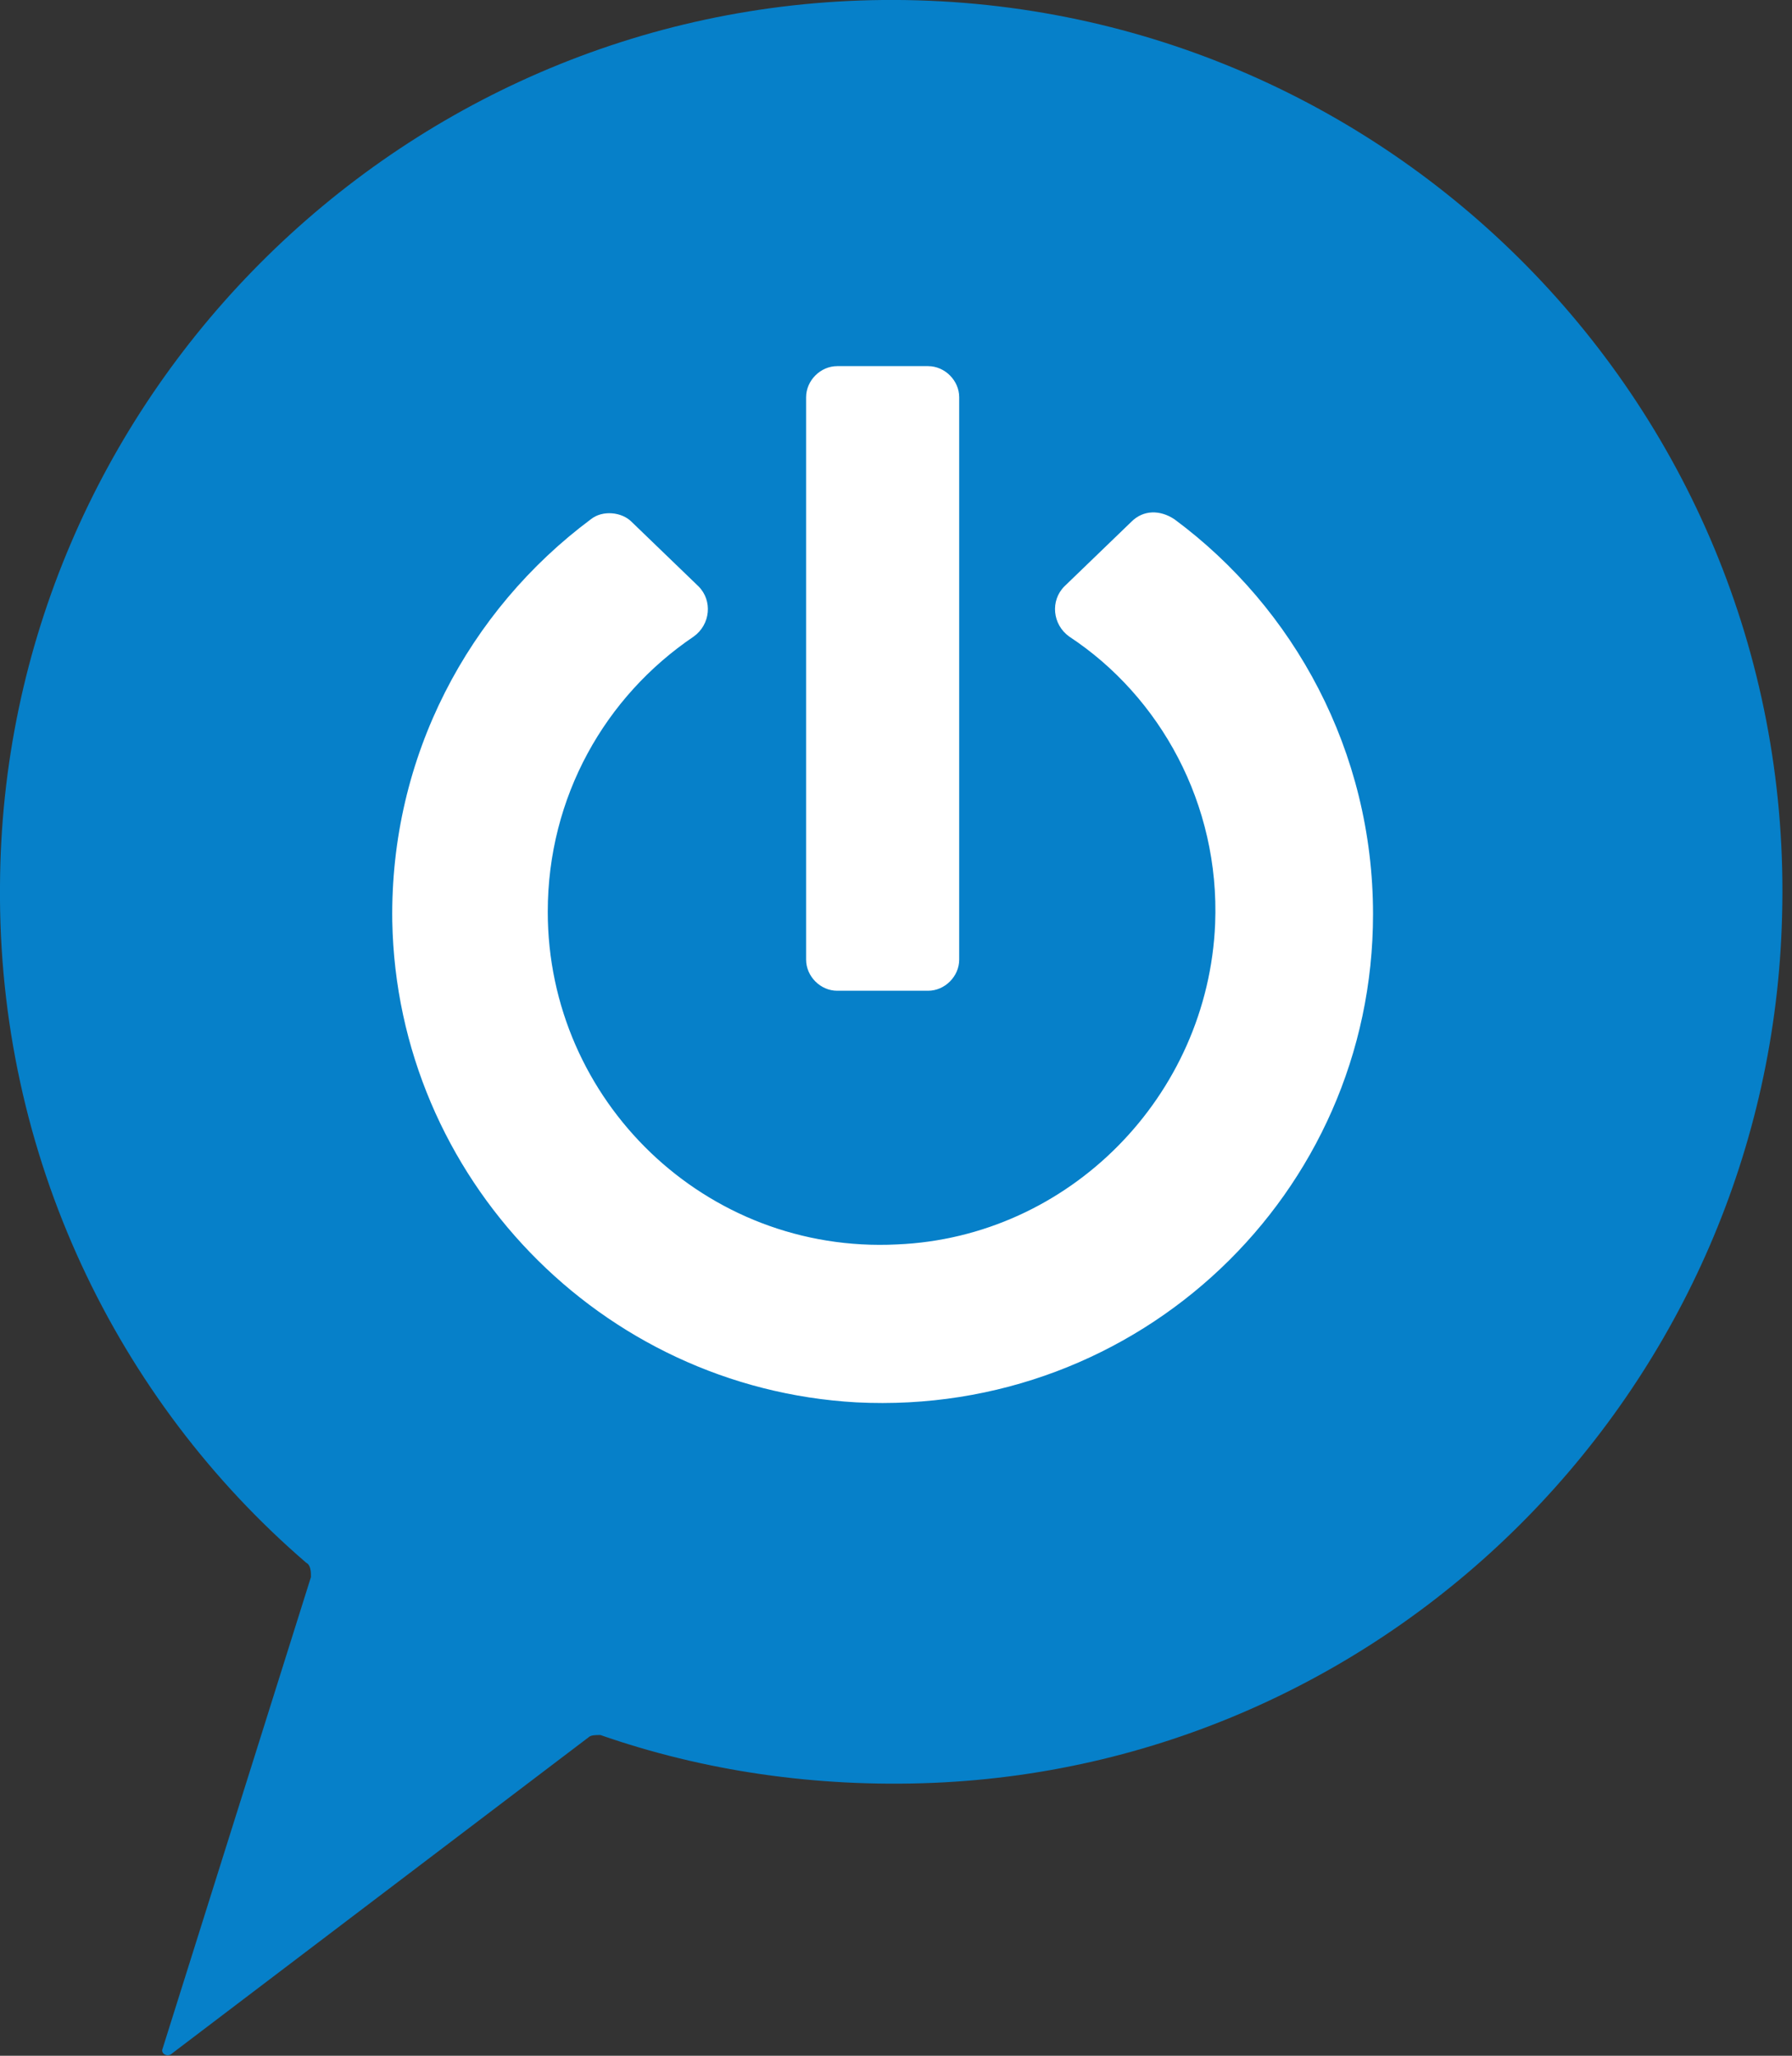
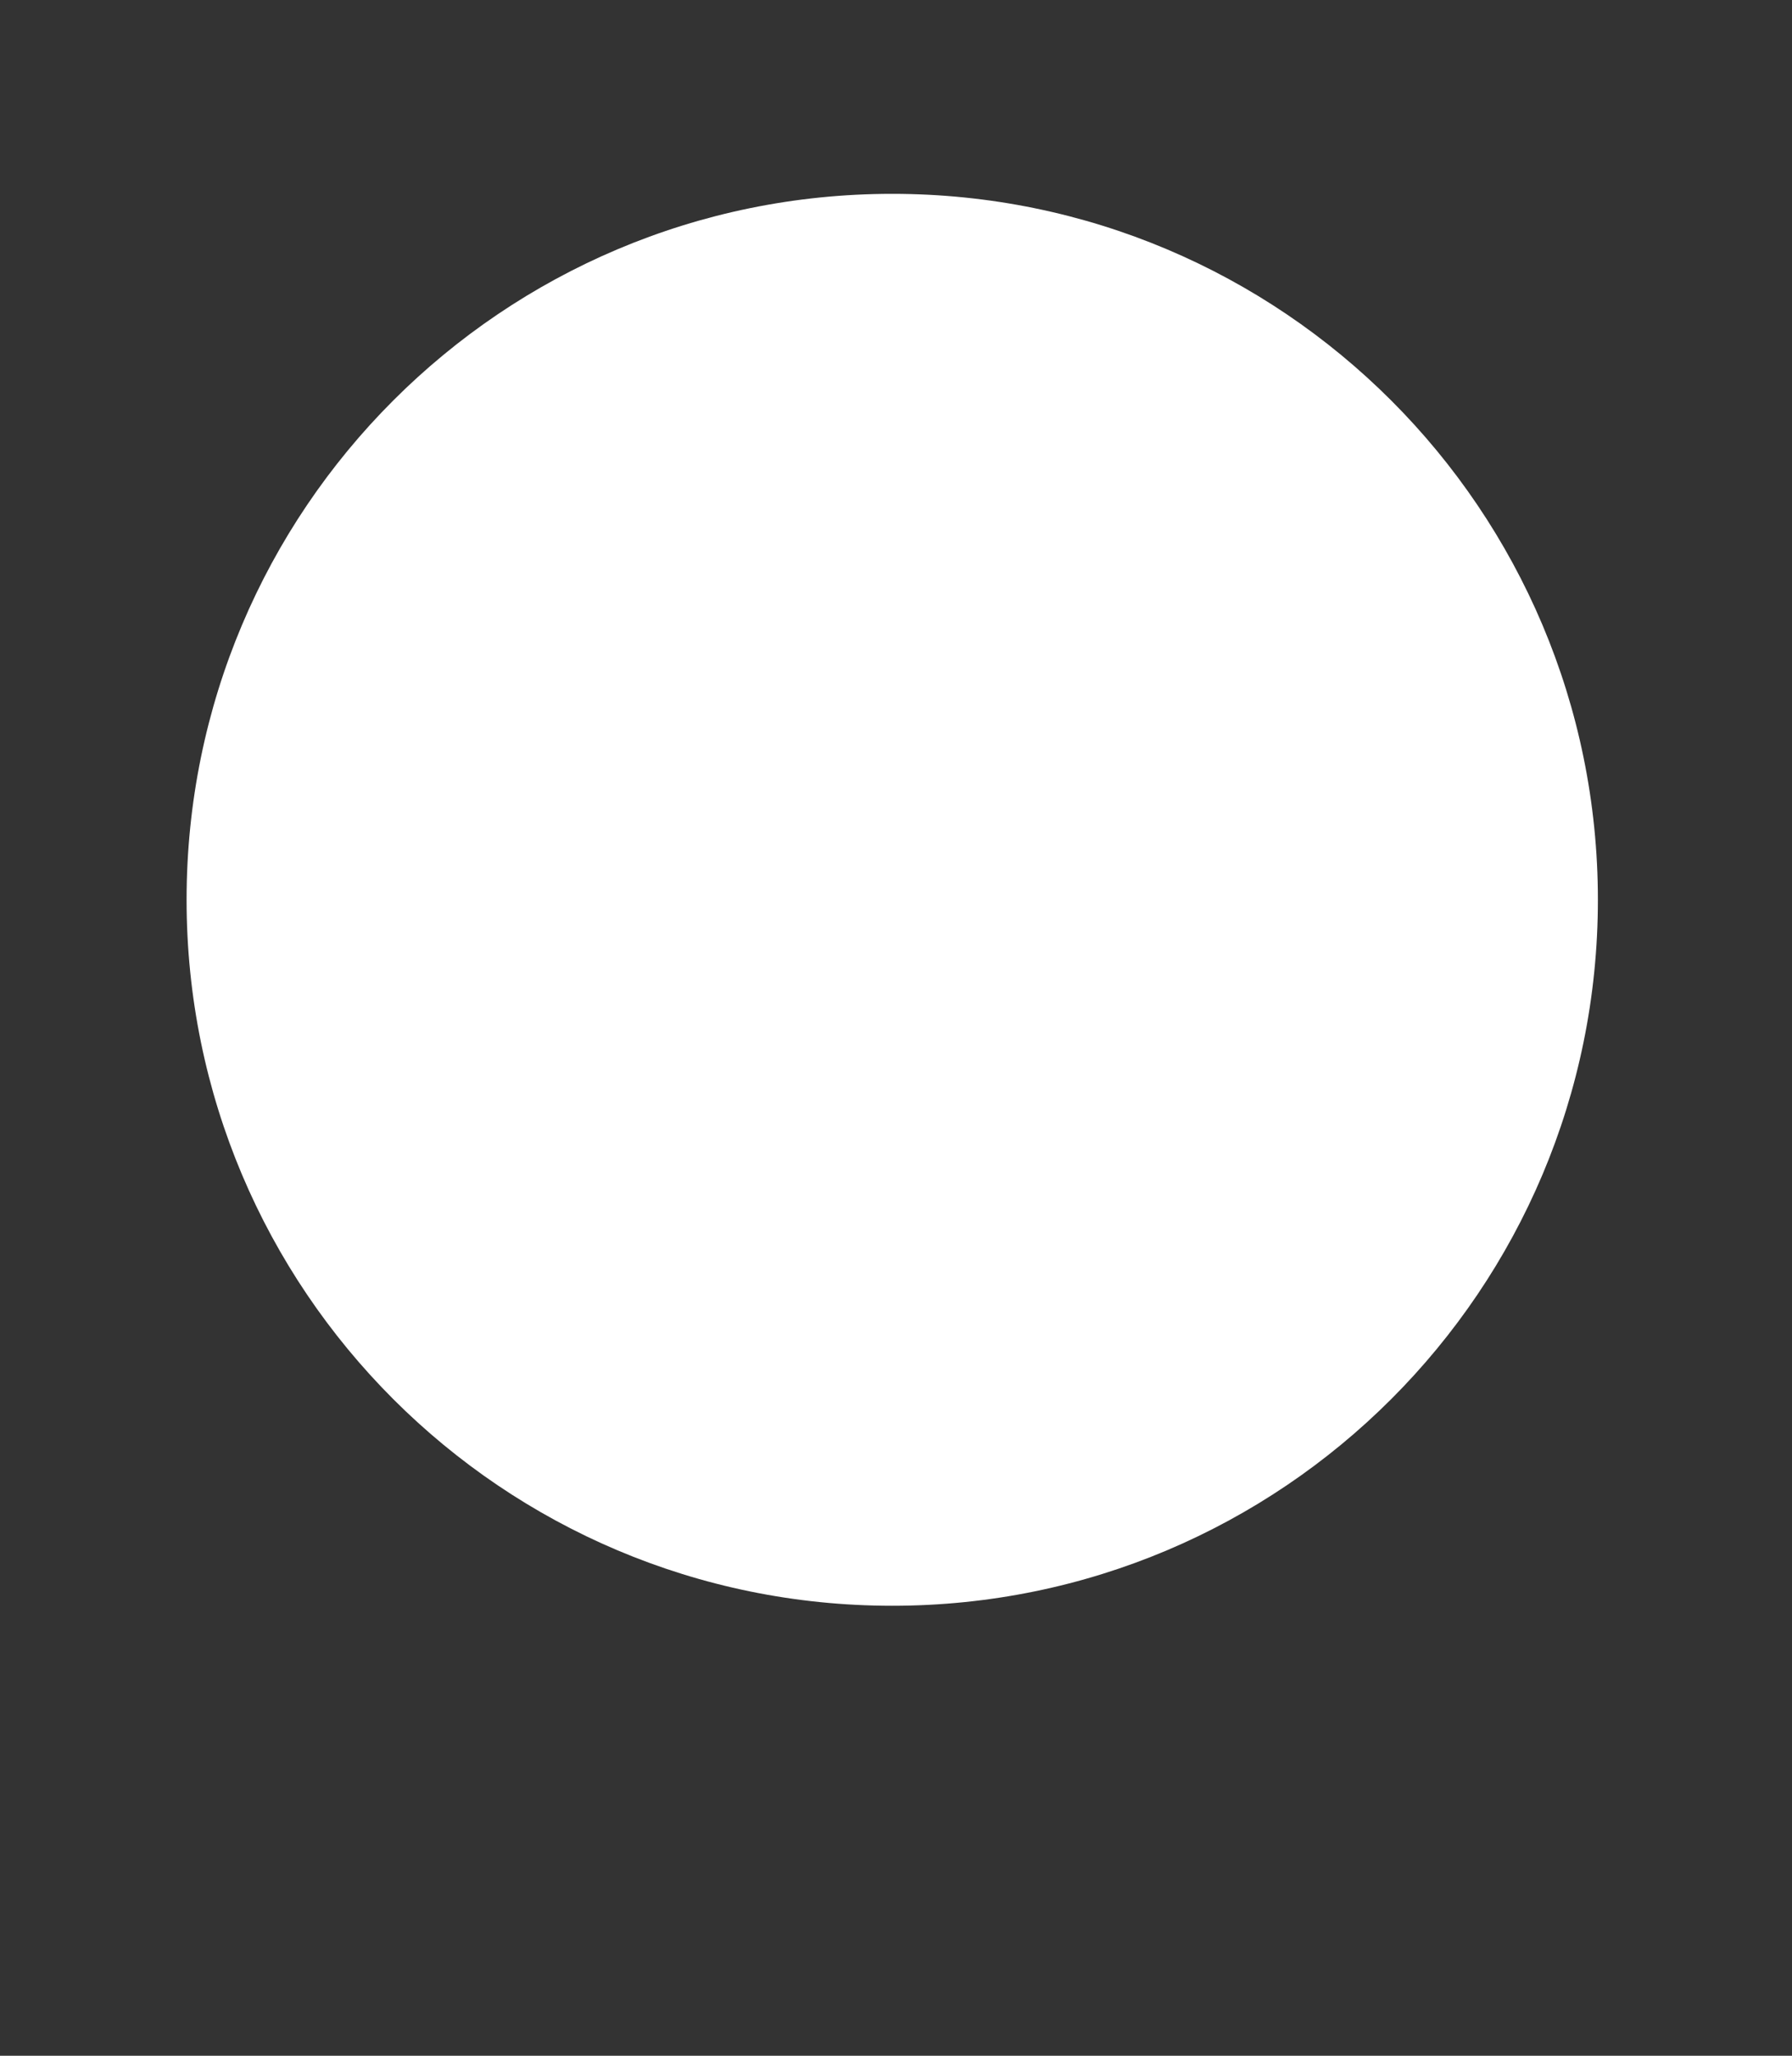
<svg xmlns="http://www.w3.org/2000/svg" width="75" height="86" viewBox="0 0 75 86" fill="none">
  <rect x="0" y="0" width="75" height="86" fill="#333333" stroke="none" />
  <path d="M66.876 37.642C66.876 53.961 53.66 67.175 37.342 67.175C21.024 67.175 7.809 53.961 7.809 37.642C7.809 21.324 21.024 8.109 37.342 8.109C53.66 8.109 66.876 21.324 66.876 37.642Z" fill="white" />
-   <path d="M36.941 9.77889e-06C16.618 0.2 0.1 16.819 -0 37.042C-0.101 48.354 4.905 58.566 12.814 65.374C13.014 65.474 13.014 65.774 13.014 65.974L6.807 85.696C6.707 85.897 7.007 86.097 7.208 85.897L24.627 72.682C24.727 72.582 24.928 72.582 25.128 72.582C29.433 74.083 34.138 74.784 39.044 74.584C58.466 73.783 74.083 57.865 74.584 38.343C75.185 17.119 58.065 -0.2 36.941 9.77889e-06ZM33.738 16.619C33.738 15.918 34.338 15.317 35.039 15.317H38.843C39.544 15.317 40.145 15.918 40.145 16.619V40.145C40.145 40.846 39.544 41.447 38.843 41.447H35.039C34.338 41.447 33.738 40.846 33.738 40.145V16.619ZM35.84 58.666C25.128 58.065 16.618 49.255 16.418 38.543C16.318 31.636 19.622 25.529 24.727 21.724C25.228 21.324 26.029 21.424 26.429 21.825L29.233 24.528C29.833 25.128 29.733 26.129 29.032 26.63C25.328 29.133 22.925 33.337 22.925 38.143C22.925 46.052 29.533 52.459 37.542 52.059C44.75 51.758 50.557 45.852 50.857 38.643C51.057 33.638 48.554 29.133 44.75 26.63C44.049 26.129 43.949 25.128 44.55 24.528L47.353 21.825C47.854 21.324 48.554 21.324 49.155 21.724C54.161 25.429 57.465 31.435 57.465 38.243C57.465 49.956 47.654 59.267 35.84 58.666Z" fill="#0680C9" />
</svg>